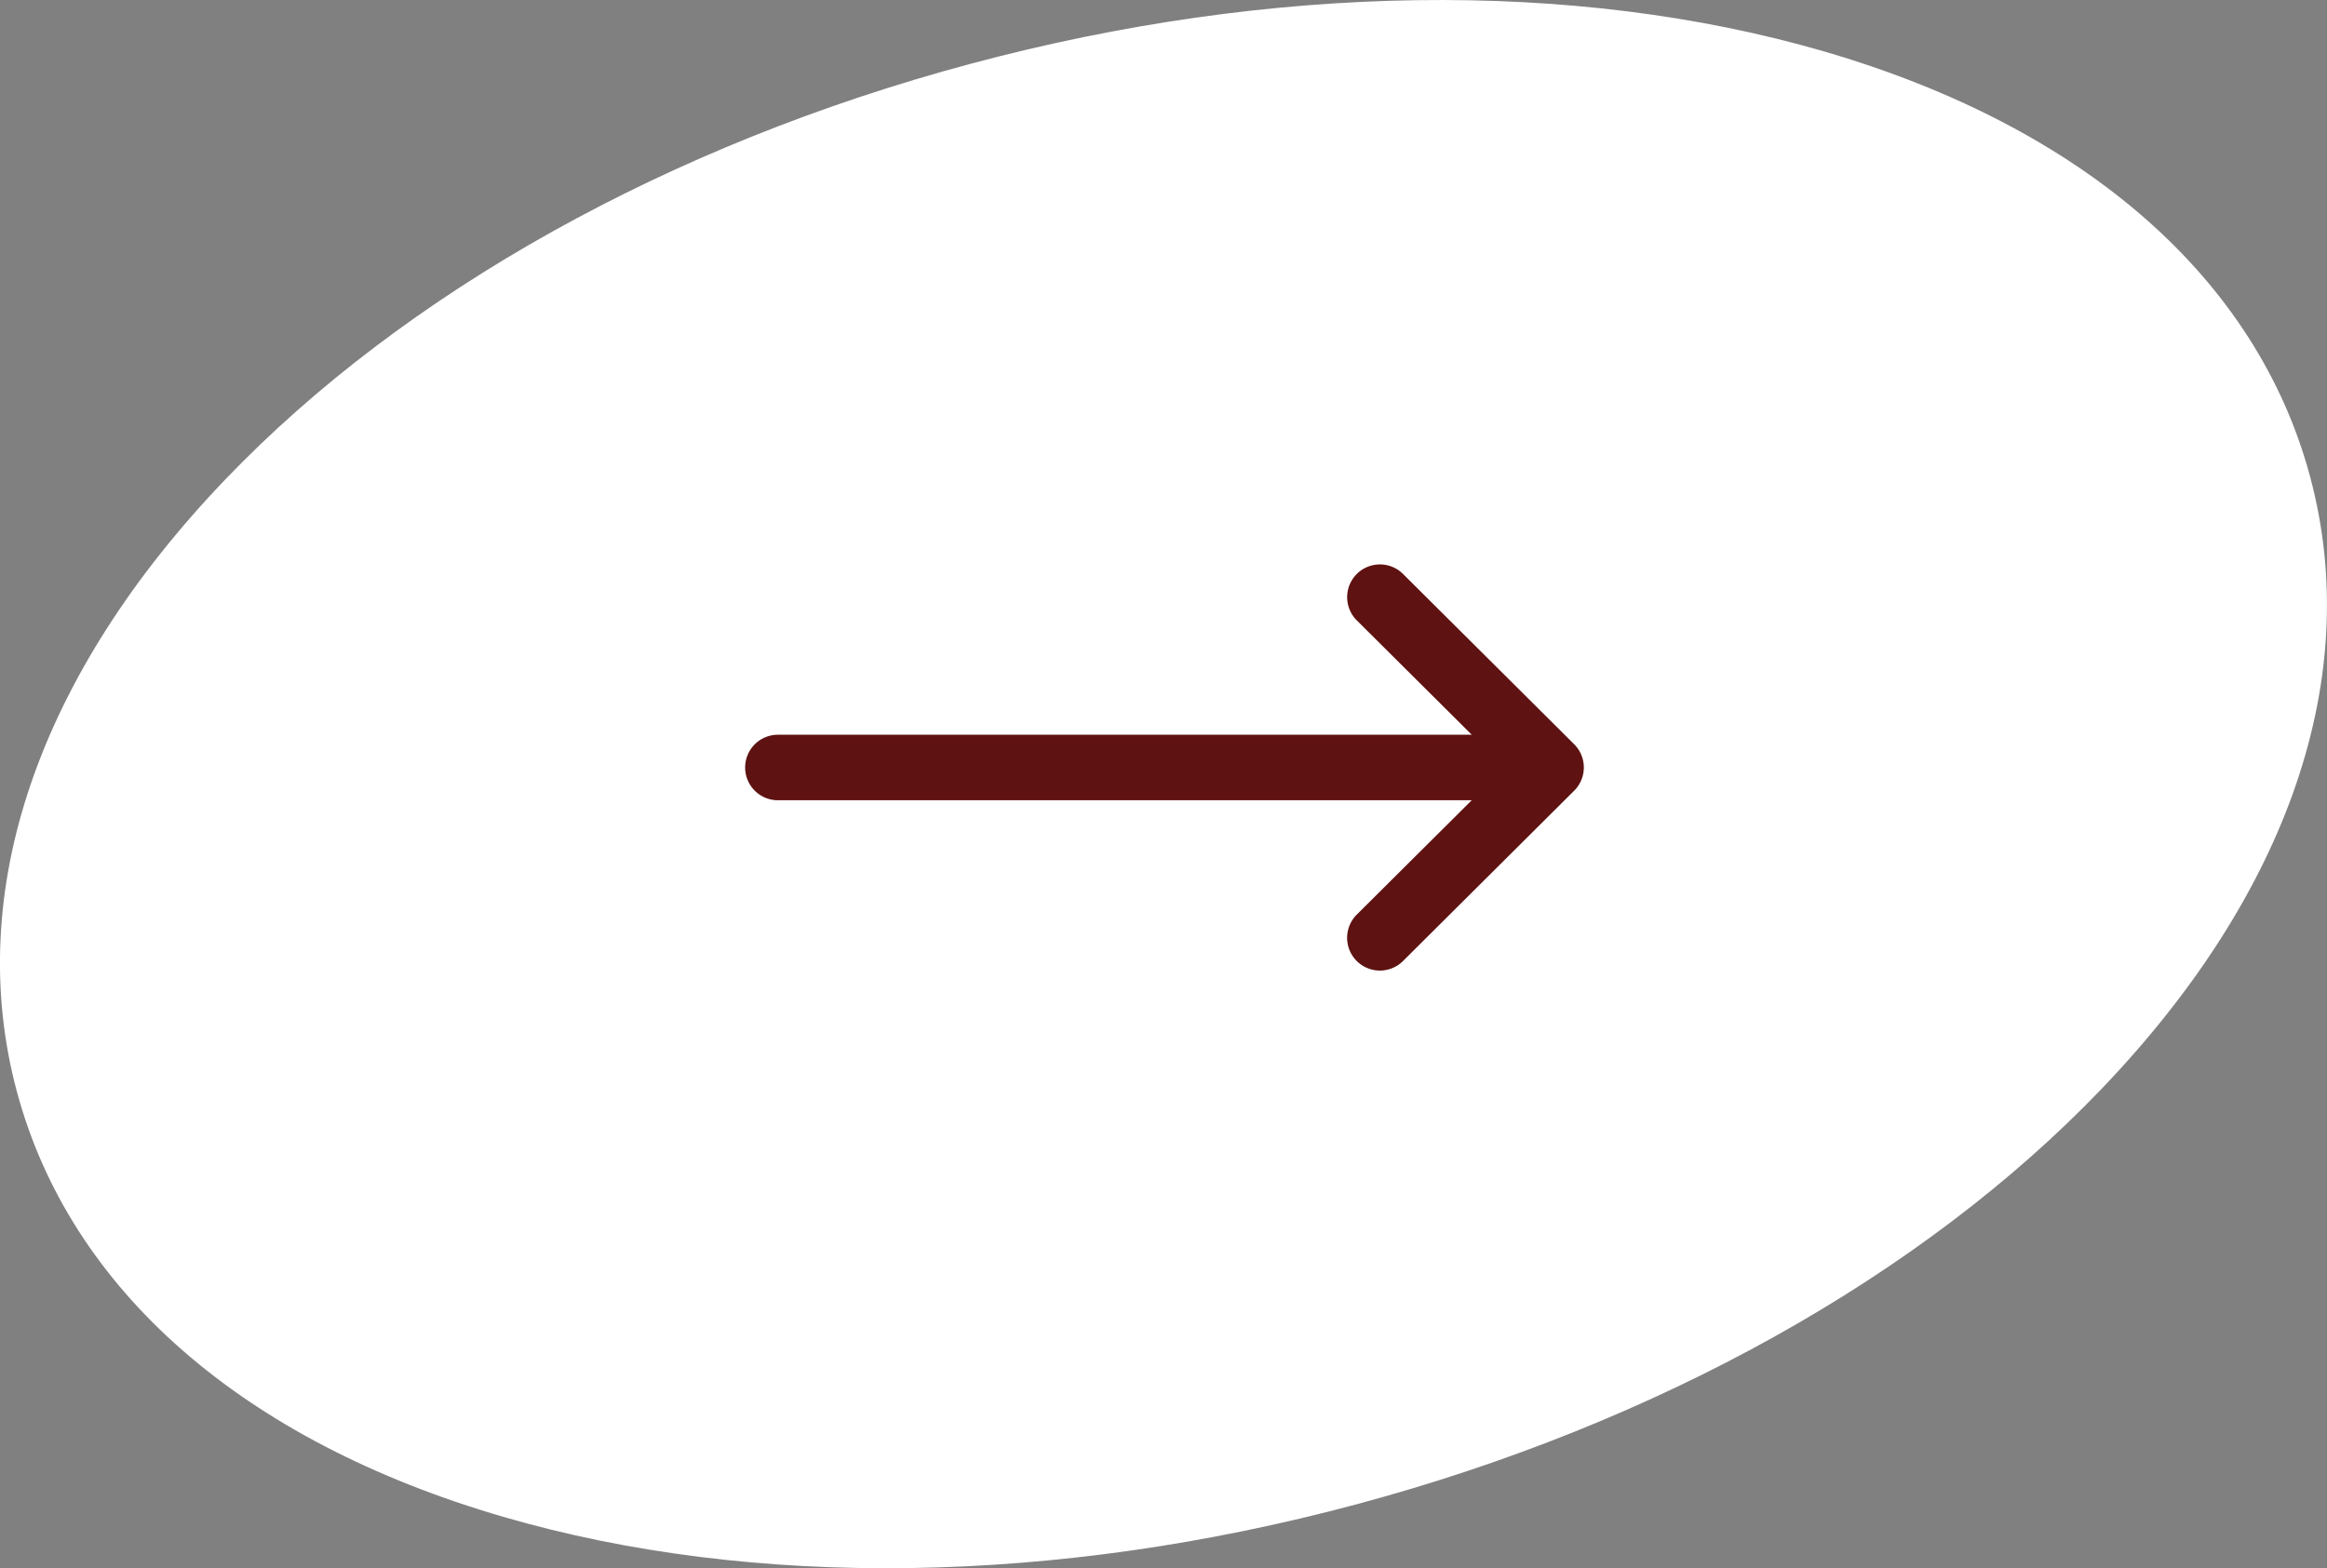
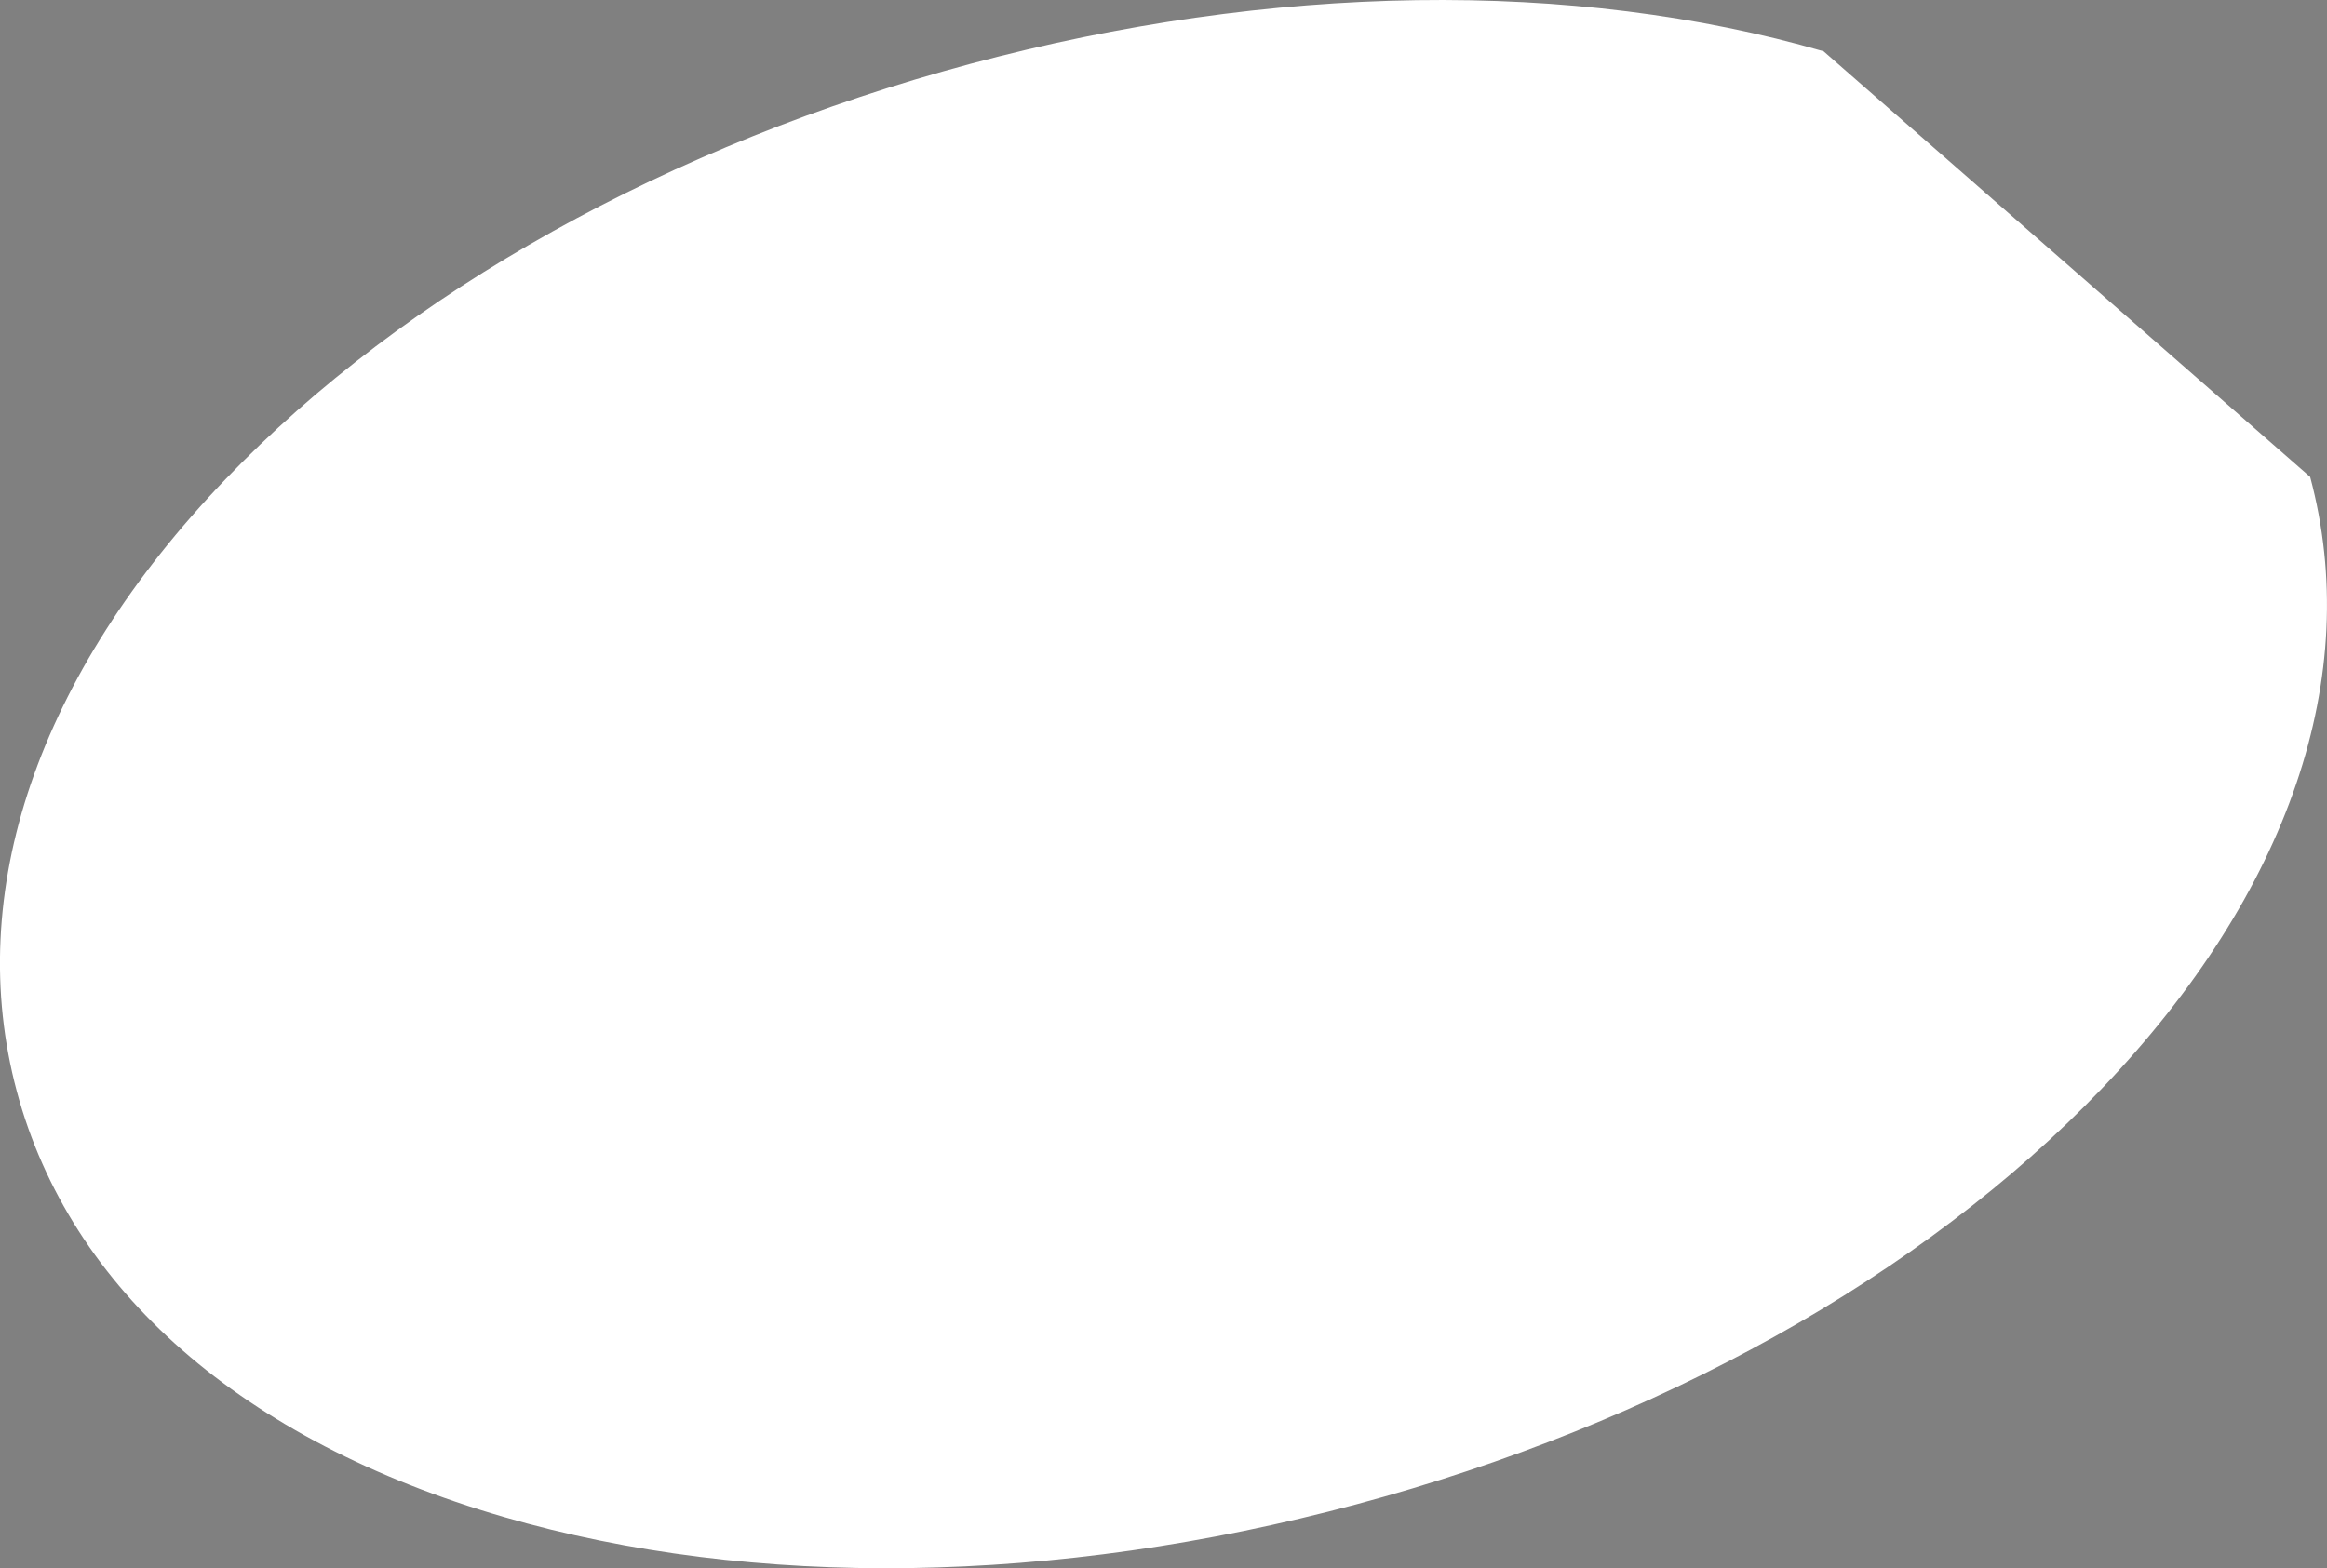
<svg xmlns="http://www.w3.org/2000/svg" width="66.369" height="44.74" viewBox="0 0 66.369 44.74">
  <rect x="0" y="0" width="66.369" height="44.74" fill="#808080" stroke="none" />
  <defs>
    <clipPath id="clip-path">
      <rect id="Rettangolo_7" data-name="Rettangolo 7" width="66.369" height="44.74" transform="translate(0 0)" fill="#fff" />
    </clipPath>
  </defs>
  <g id="Raggruppa_304" data-name="Raggruppa 304" transform="translate(-1506.631 -1757.26)">
    <g id="Raggruppa_64" data-name="Raggruppa 64" transform="translate(727.631 -1841.74)">
      <g id="Raggruppa_57" data-name="Raggruppa 57" transform="translate(779 3599)">
        <g id="Raggruppa_19" data-name="Raggruppa 19" transform="translate(0 0)" clip-path="url(#clip-path)">
-           <path id="Tracciato_39" data-name="Tracciato 39" d="M52.012,1.464C44.9-.6,36.265-.479,27.679,1.822S11.55,8.332,6.429,13.677C1.073,19.266-1.039,25.464.48,31.134s6.447,9.979,13.879,12.141c7.108,2.071,15.749,1.943,24.33-.358s16.133-6.508,21.254-11.855c5.351-5.589,7.464-11.789,5.947-17.455S59.443,3.626,52.012,1.464" transform="translate(-0.001 -0.001)" fill="#fff" />
+           <path id="Tracciato_39" data-name="Tracciato 39" d="M52.012,1.464C44.9-.6,36.265-.479,27.679,1.822S11.55,8.332,6.429,13.677C1.073,19.266-1.039,25.464.48,31.134s6.447,9.979,13.879,12.141c7.108,2.071,15.749,1.943,24.33-.358s16.133-6.508,21.254-11.855c5.351-5.589,7.464-11.789,5.947-17.455" transform="translate(-0.001 -0.001)" fill="#fff" />
        </g>
      </g>
      <g id="right-arrow_7_" data-name="right-arrow (7)" transform="translate(800.253 3615.101)">
        <g id="Raggruppa_4" data-name="Raggruppa 4" transform="translate(0 0)">
-           <path id="Tracciato_18" data-name="Tracciato 18" d="M23.645,137.132h0l-4.882-4.859a.934.934,0,0,0-1.318,1.325l3.278,3.262H.934a.934.934,0,1,0,0,1.869H20.722l-3.278,3.262a.934.934,0,0,0,1.318,1.325l4.882-4.859h0A.935.935,0,0,0,23.645,137.132Z" transform="translate(0 -132)" fill="#5e1211" />
-         </g>
+           </g>
      </g>
    </g>
  </g>
</svg>